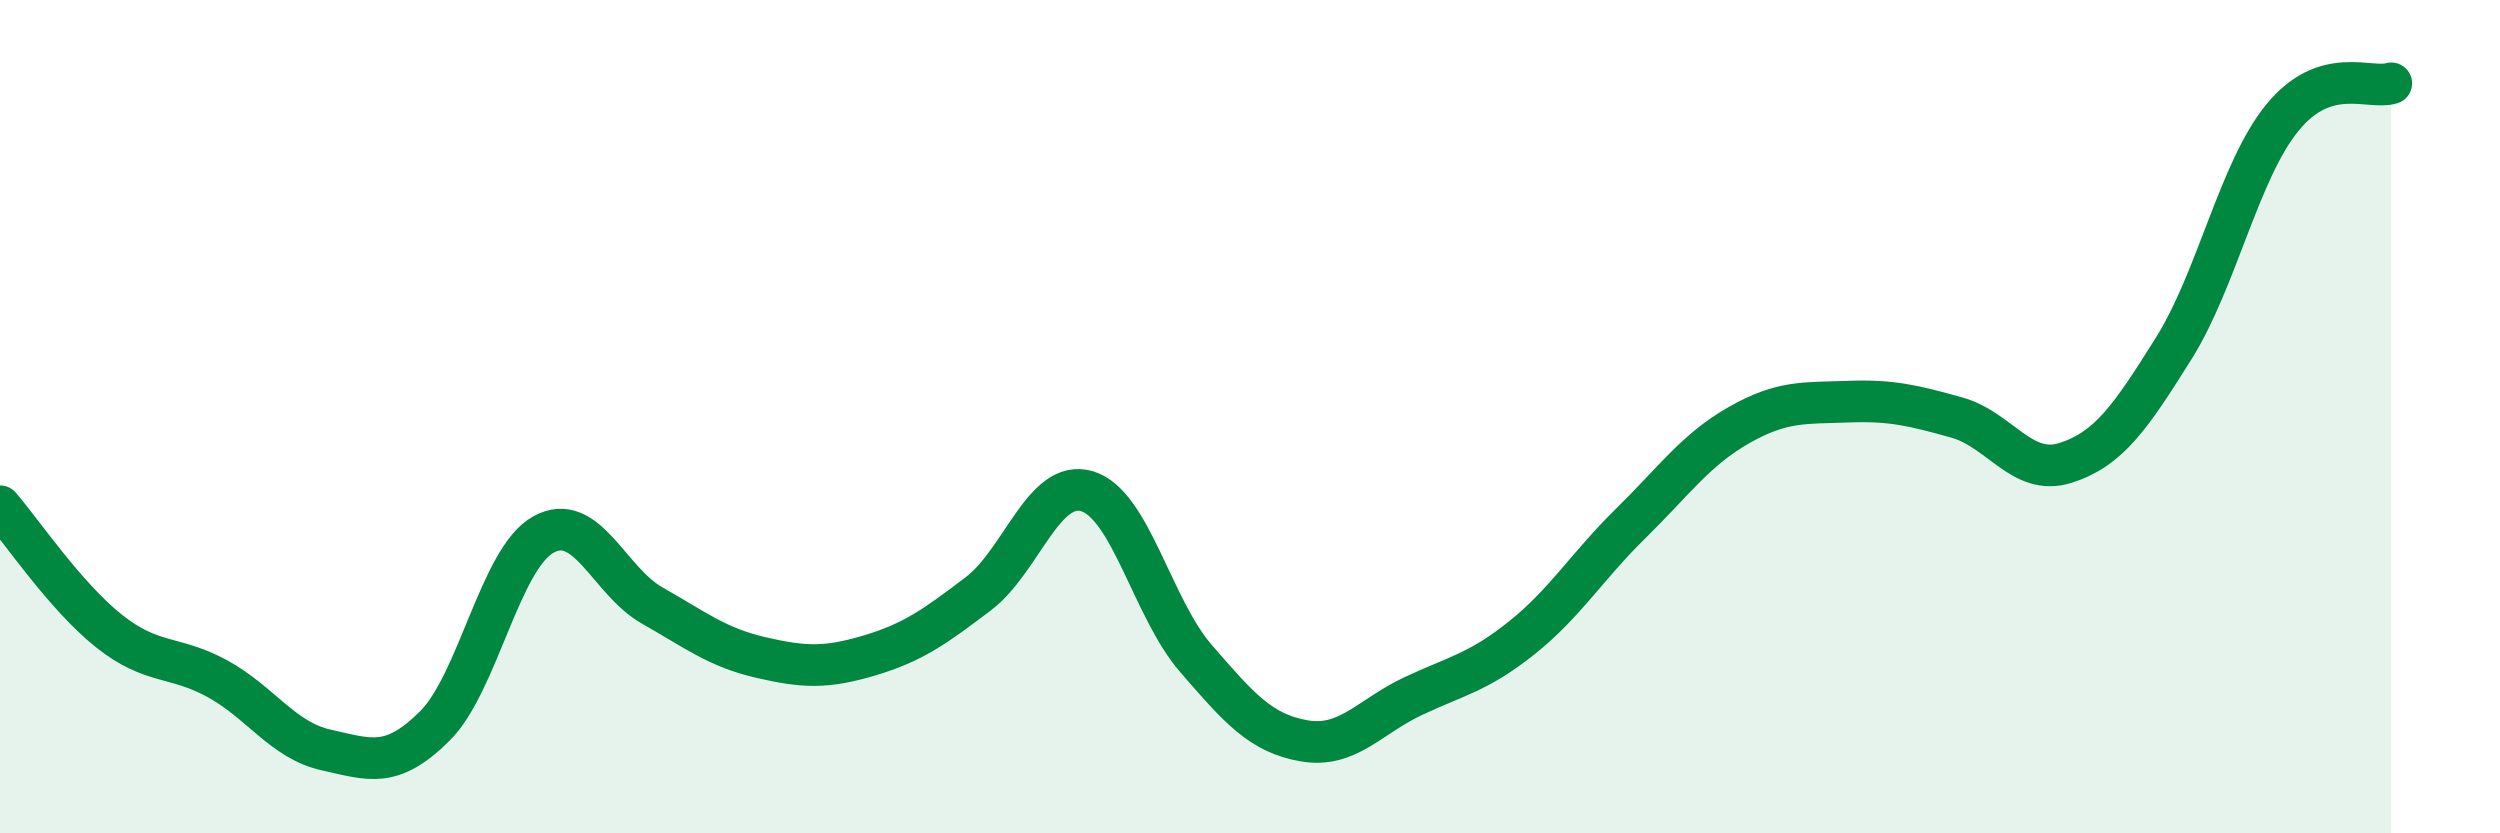
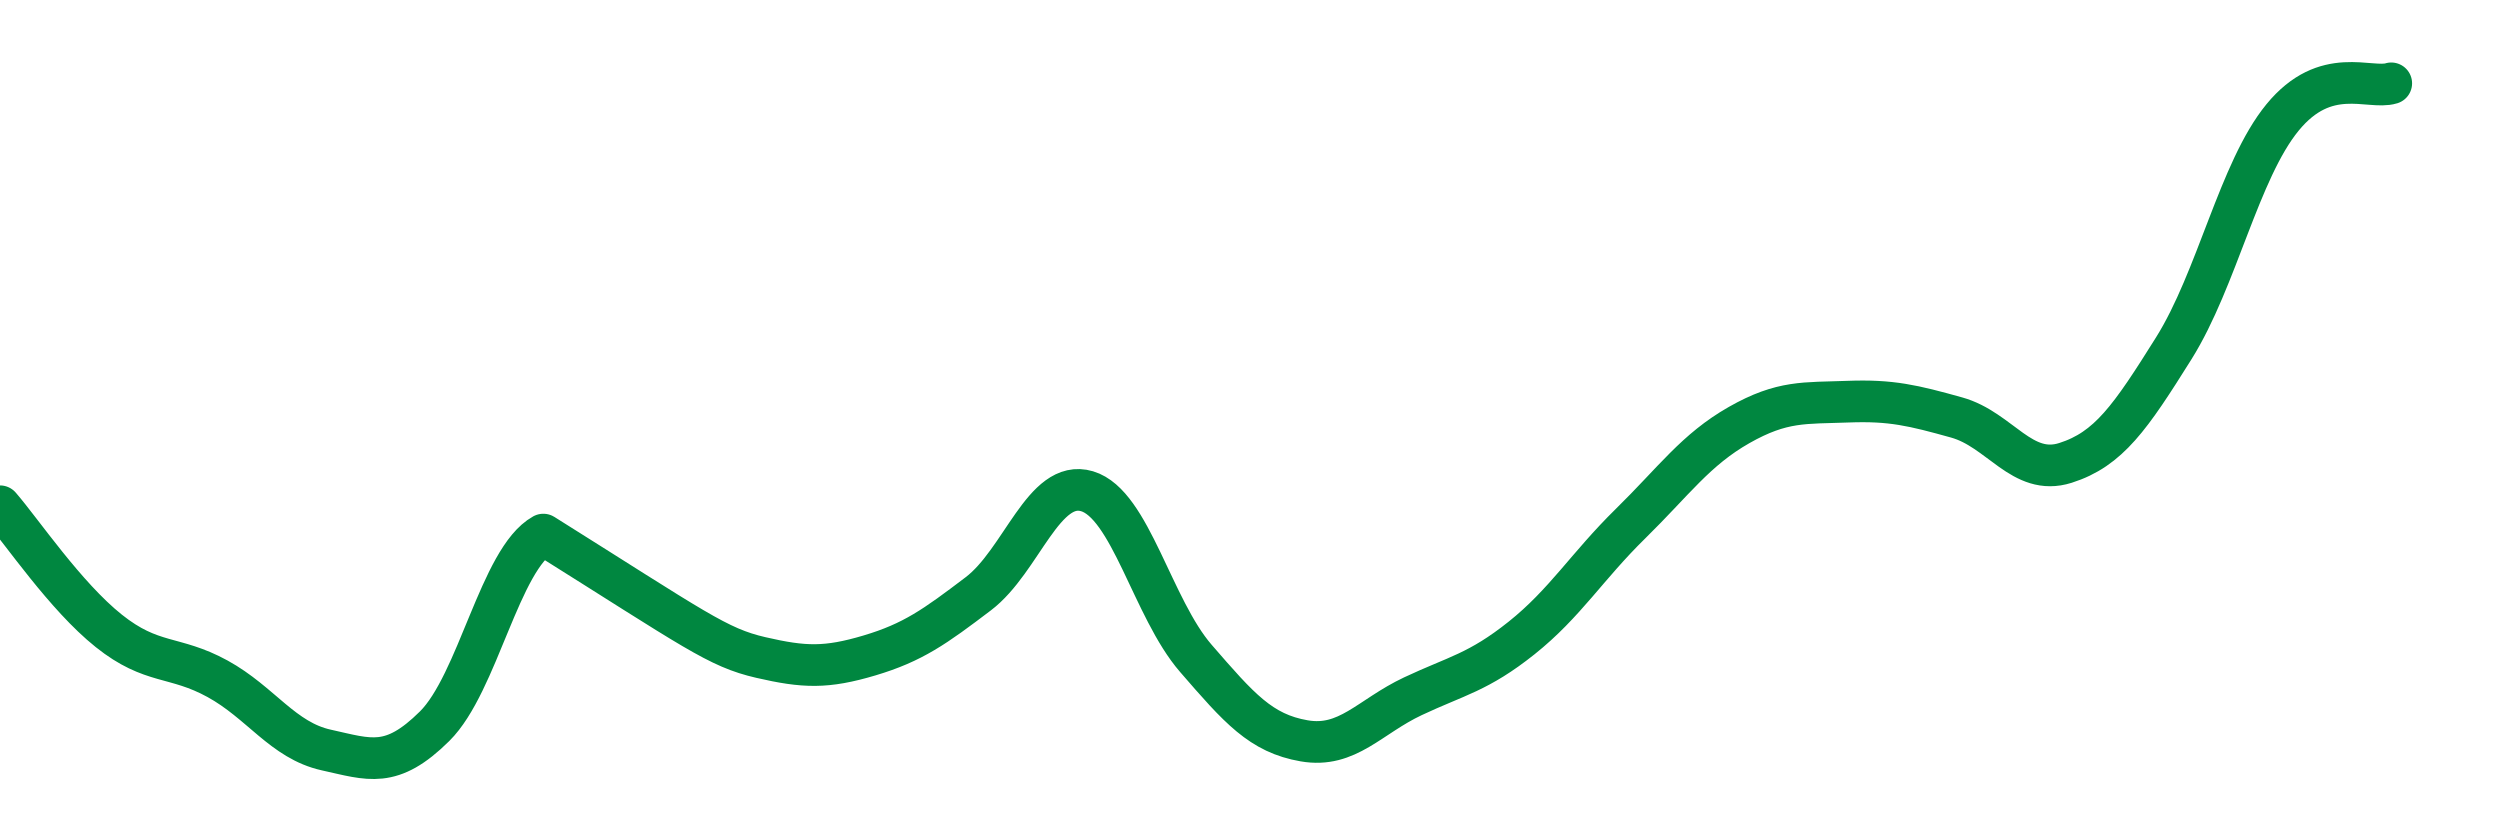
<svg xmlns="http://www.w3.org/2000/svg" width="60" height="20" viewBox="0 0 60 20">
-   <path d="M 0,12.15 C 0.52,12.75 1.57,14.31 2.61,15.14 C 3.65,15.97 4.18,15.72 5.22,16.29 C 6.26,16.86 6.79,17.77 7.83,18 C 8.87,18.23 9.39,18.46 10.43,17.43 C 11.47,16.4 12,13.41 13.04,12.83 C 14.08,12.25 14.61,13.94 15.65,14.53 C 16.69,15.12 17.22,15.54 18.26,15.78 C 19.3,16.02 19.83,16.04 20.87,15.73 C 21.91,15.42 22.44,15.04 23.48,14.25 C 24.52,13.46 25.05,11.48 26.09,11.79 C 27.13,12.1 27.66,14.6 28.7,15.8 C 29.74,17 30.26,17.6 31.3,17.78 C 32.34,17.96 32.87,17.2 33.91,16.71 C 34.95,16.22 35.48,16.14 36.52,15.31 C 37.56,14.48 38.09,13.59 39.13,12.57 C 40.17,11.55 40.7,10.79 41.74,10.2 C 42.78,9.61 43.31,9.68 44.35,9.64 C 45.39,9.6 45.92,9.73 46.96,10.02 C 48,10.31 48.53,11.44 49.57,11.11 C 50.61,10.78 51.13,10.02 52.17,8.36 C 53.21,6.7 53.74,4.09 54.78,2.82 C 55.82,1.55 56.87,2.16 57.39,2L57.39 20L0 20Z" fill="#008740" opacity="0.1" stroke-linecap="round" stroke-linejoin="round" />
-   <path d="M 0,12.15 C 0.52,12.75 1.57,14.31 2.61,15.14 C 3.65,15.97 4.18,15.72 5.22,16.29 C 6.26,16.86 6.79,17.77 7.83,18 C 8.87,18.23 9.39,18.46 10.43,17.43 C 11.47,16.4 12,13.41 13.04,12.83 C 14.08,12.25 14.61,13.94 15.65,14.53 C 16.69,15.12 17.22,15.54 18.26,15.78 C 19.3,16.02 19.83,16.04 20.87,15.73 C 21.91,15.42 22.44,15.04 23.48,14.25 C 24.52,13.46 25.05,11.48 26.09,11.79 C 27.13,12.1 27.66,14.6 28.7,15.8 C 29.74,17 30.26,17.6 31.3,17.78 C 32.34,17.96 32.87,17.2 33.91,16.71 C 34.95,16.22 35.48,16.14 36.52,15.31 C 37.56,14.48 38.09,13.59 39.13,12.57 C 40.17,11.55 40.7,10.79 41.74,10.2 C 42.78,9.61 43.31,9.68 44.35,9.64 C 45.39,9.6 45.92,9.73 46.96,10.02 C 48,10.31 48.53,11.44 49.57,11.11 C 50.61,10.78 51.13,10.02 52.17,8.36 C 53.21,6.7 53.74,4.09 54.78,2.82 C 55.82,1.55 56.87,2.16 57.39,2" stroke="#008740" stroke-width="1" fill="none" stroke-linecap="round" stroke-linejoin="round" />
+   <path d="M 0,12.15 C 0.52,12.75 1.57,14.31 2.61,15.14 C 3.65,15.97 4.18,15.72 5.22,16.29 C 6.26,16.86 6.79,17.77 7.83,18 C 8.87,18.23 9.39,18.46 10.43,17.43 C 11.47,16.4 12,13.41 13.04,12.83 C 16.69,15.12 17.22,15.54 18.26,15.78 C 19.3,16.02 19.83,16.04 20.87,15.73 C 21.91,15.42 22.44,15.04 23.48,14.25 C 24.52,13.46 25.05,11.48 26.09,11.79 C 27.13,12.1 27.66,14.6 28.7,15.8 C 29.74,17 30.26,17.6 31.3,17.78 C 32.34,17.96 32.87,17.2 33.91,16.71 C 34.95,16.22 35.48,16.14 36.52,15.31 C 37.56,14.48 38.09,13.59 39.13,12.57 C 40.17,11.55 40.7,10.79 41.74,10.2 C 42.78,9.61 43.31,9.68 44.35,9.64 C 45.39,9.6 45.92,9.73 46.96,10.02 C 48,10.31 48.53,11.44 49.57,11.11 C 50.61,10.78 51.13,10.02 52.17,8.36 C 53.21,6.7 53.74,4.09 54.78,2.82 C 55.82,1.55 56.87,2.16 57.39,2" stroke="#008740" stroke-width="1" fill="none" stroke-linecap="round" stroke-linejoin="round" />
</svg>